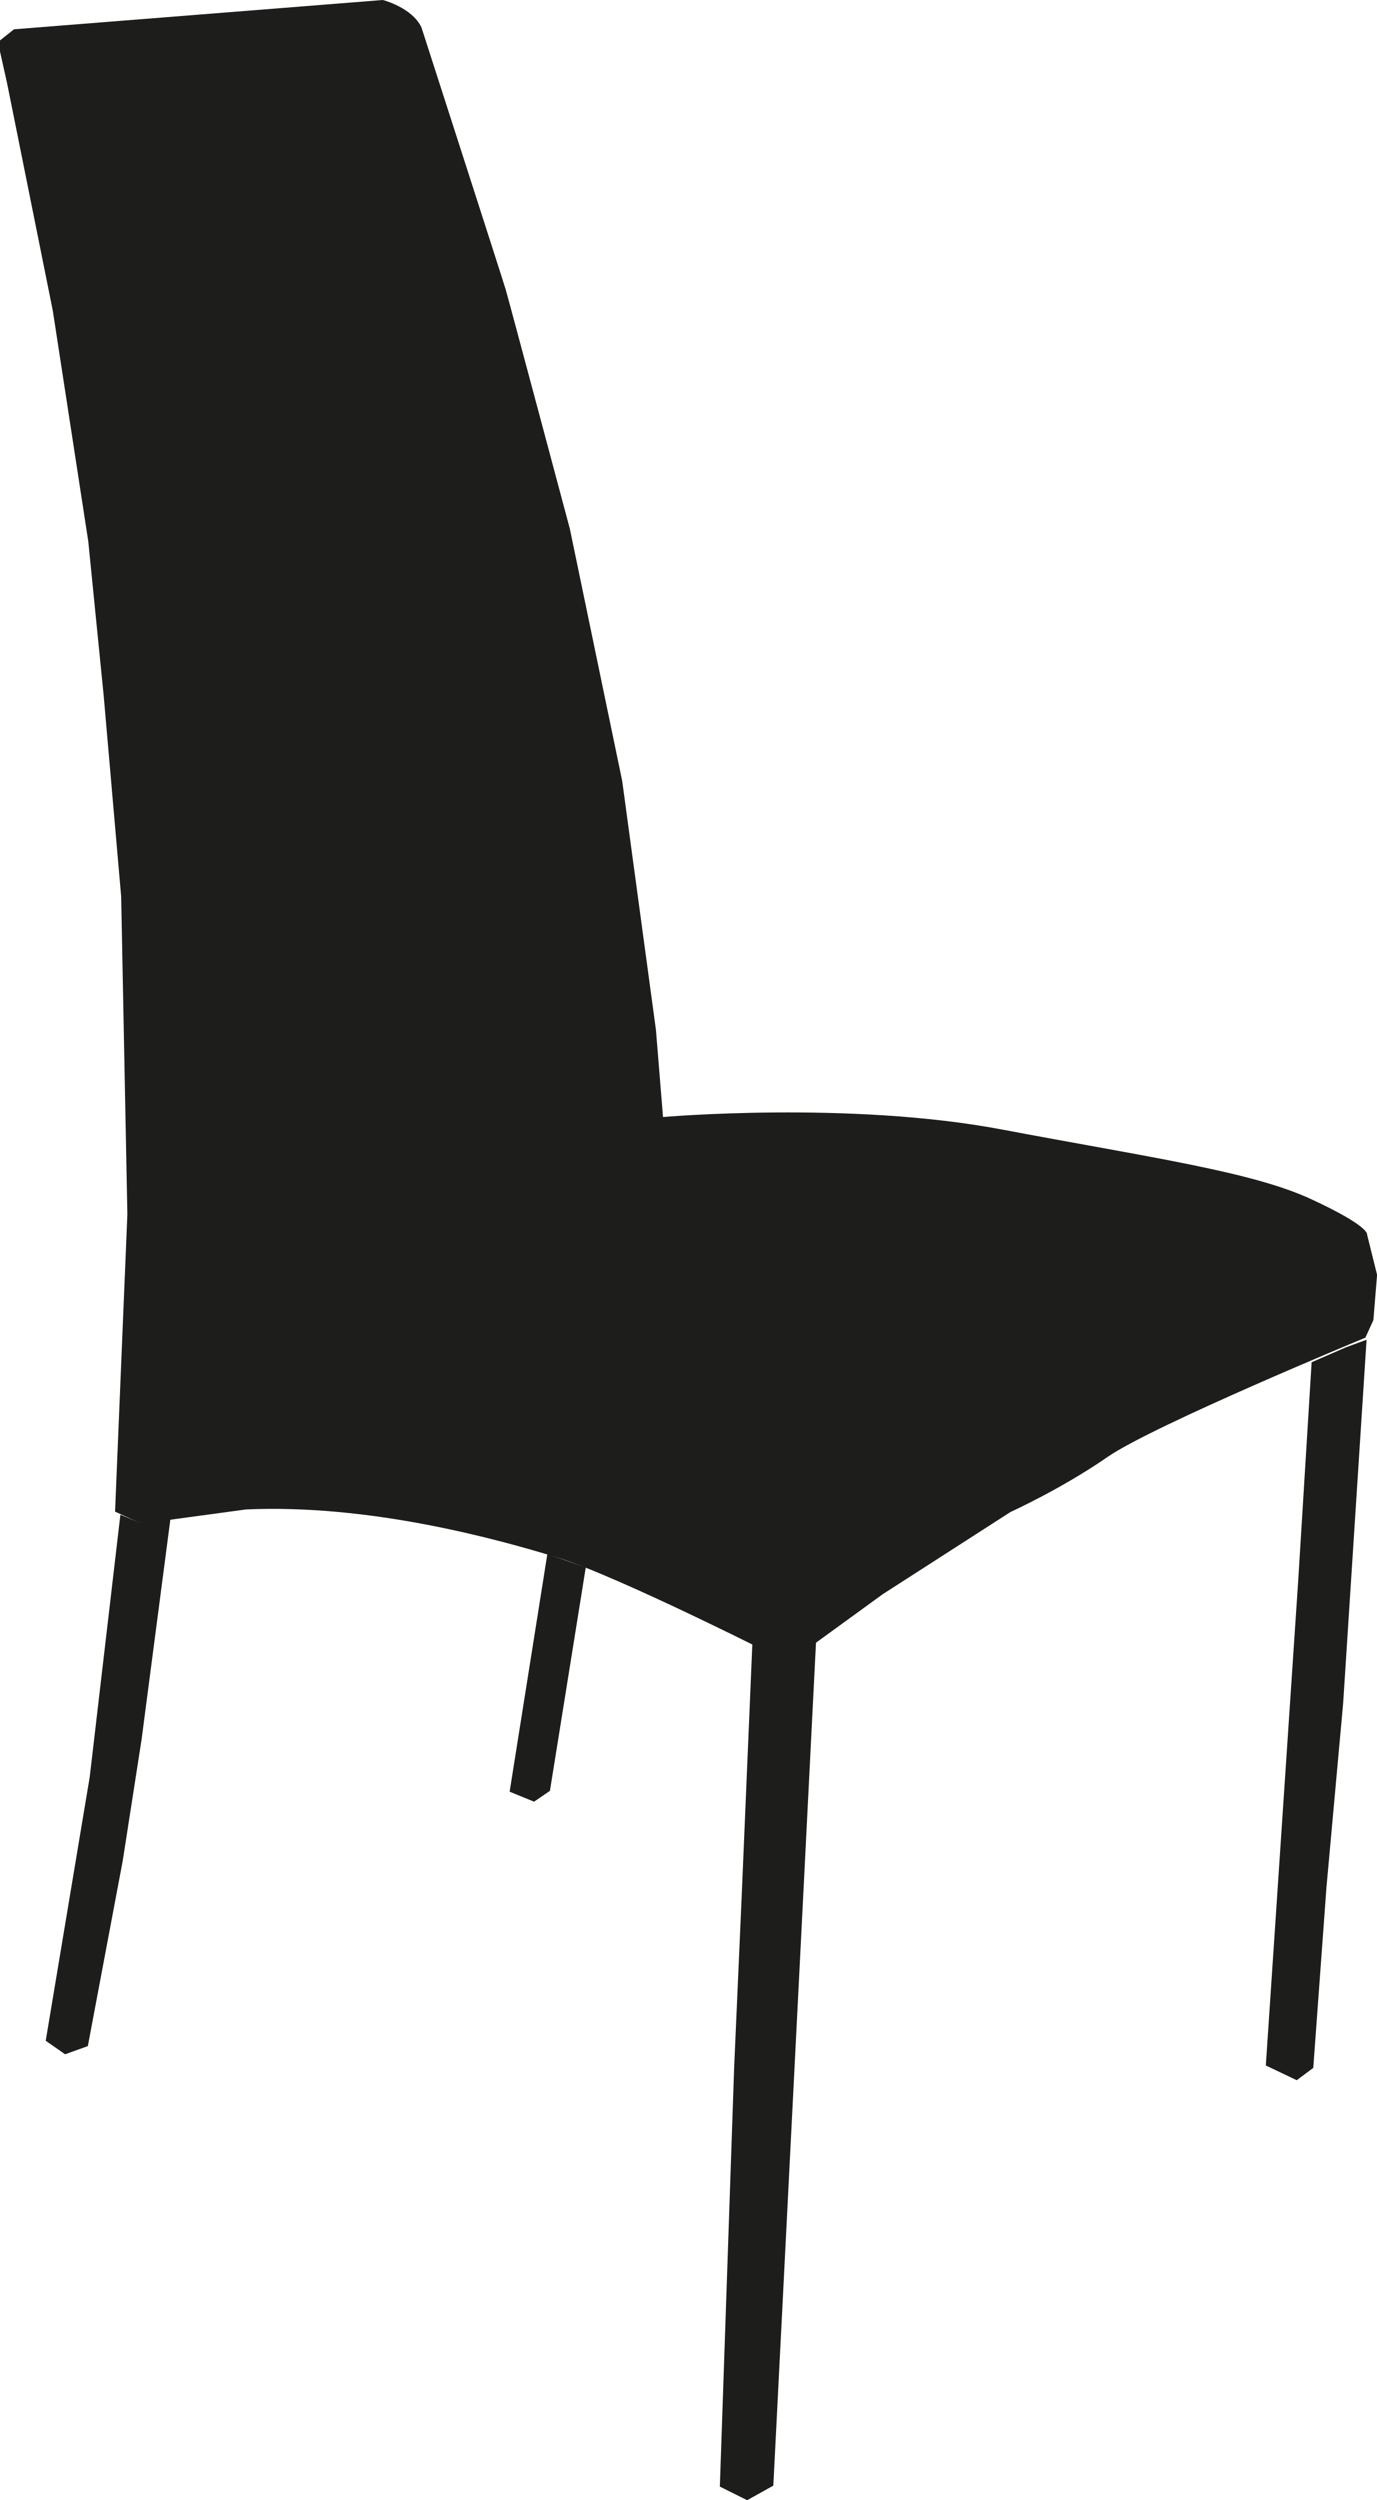
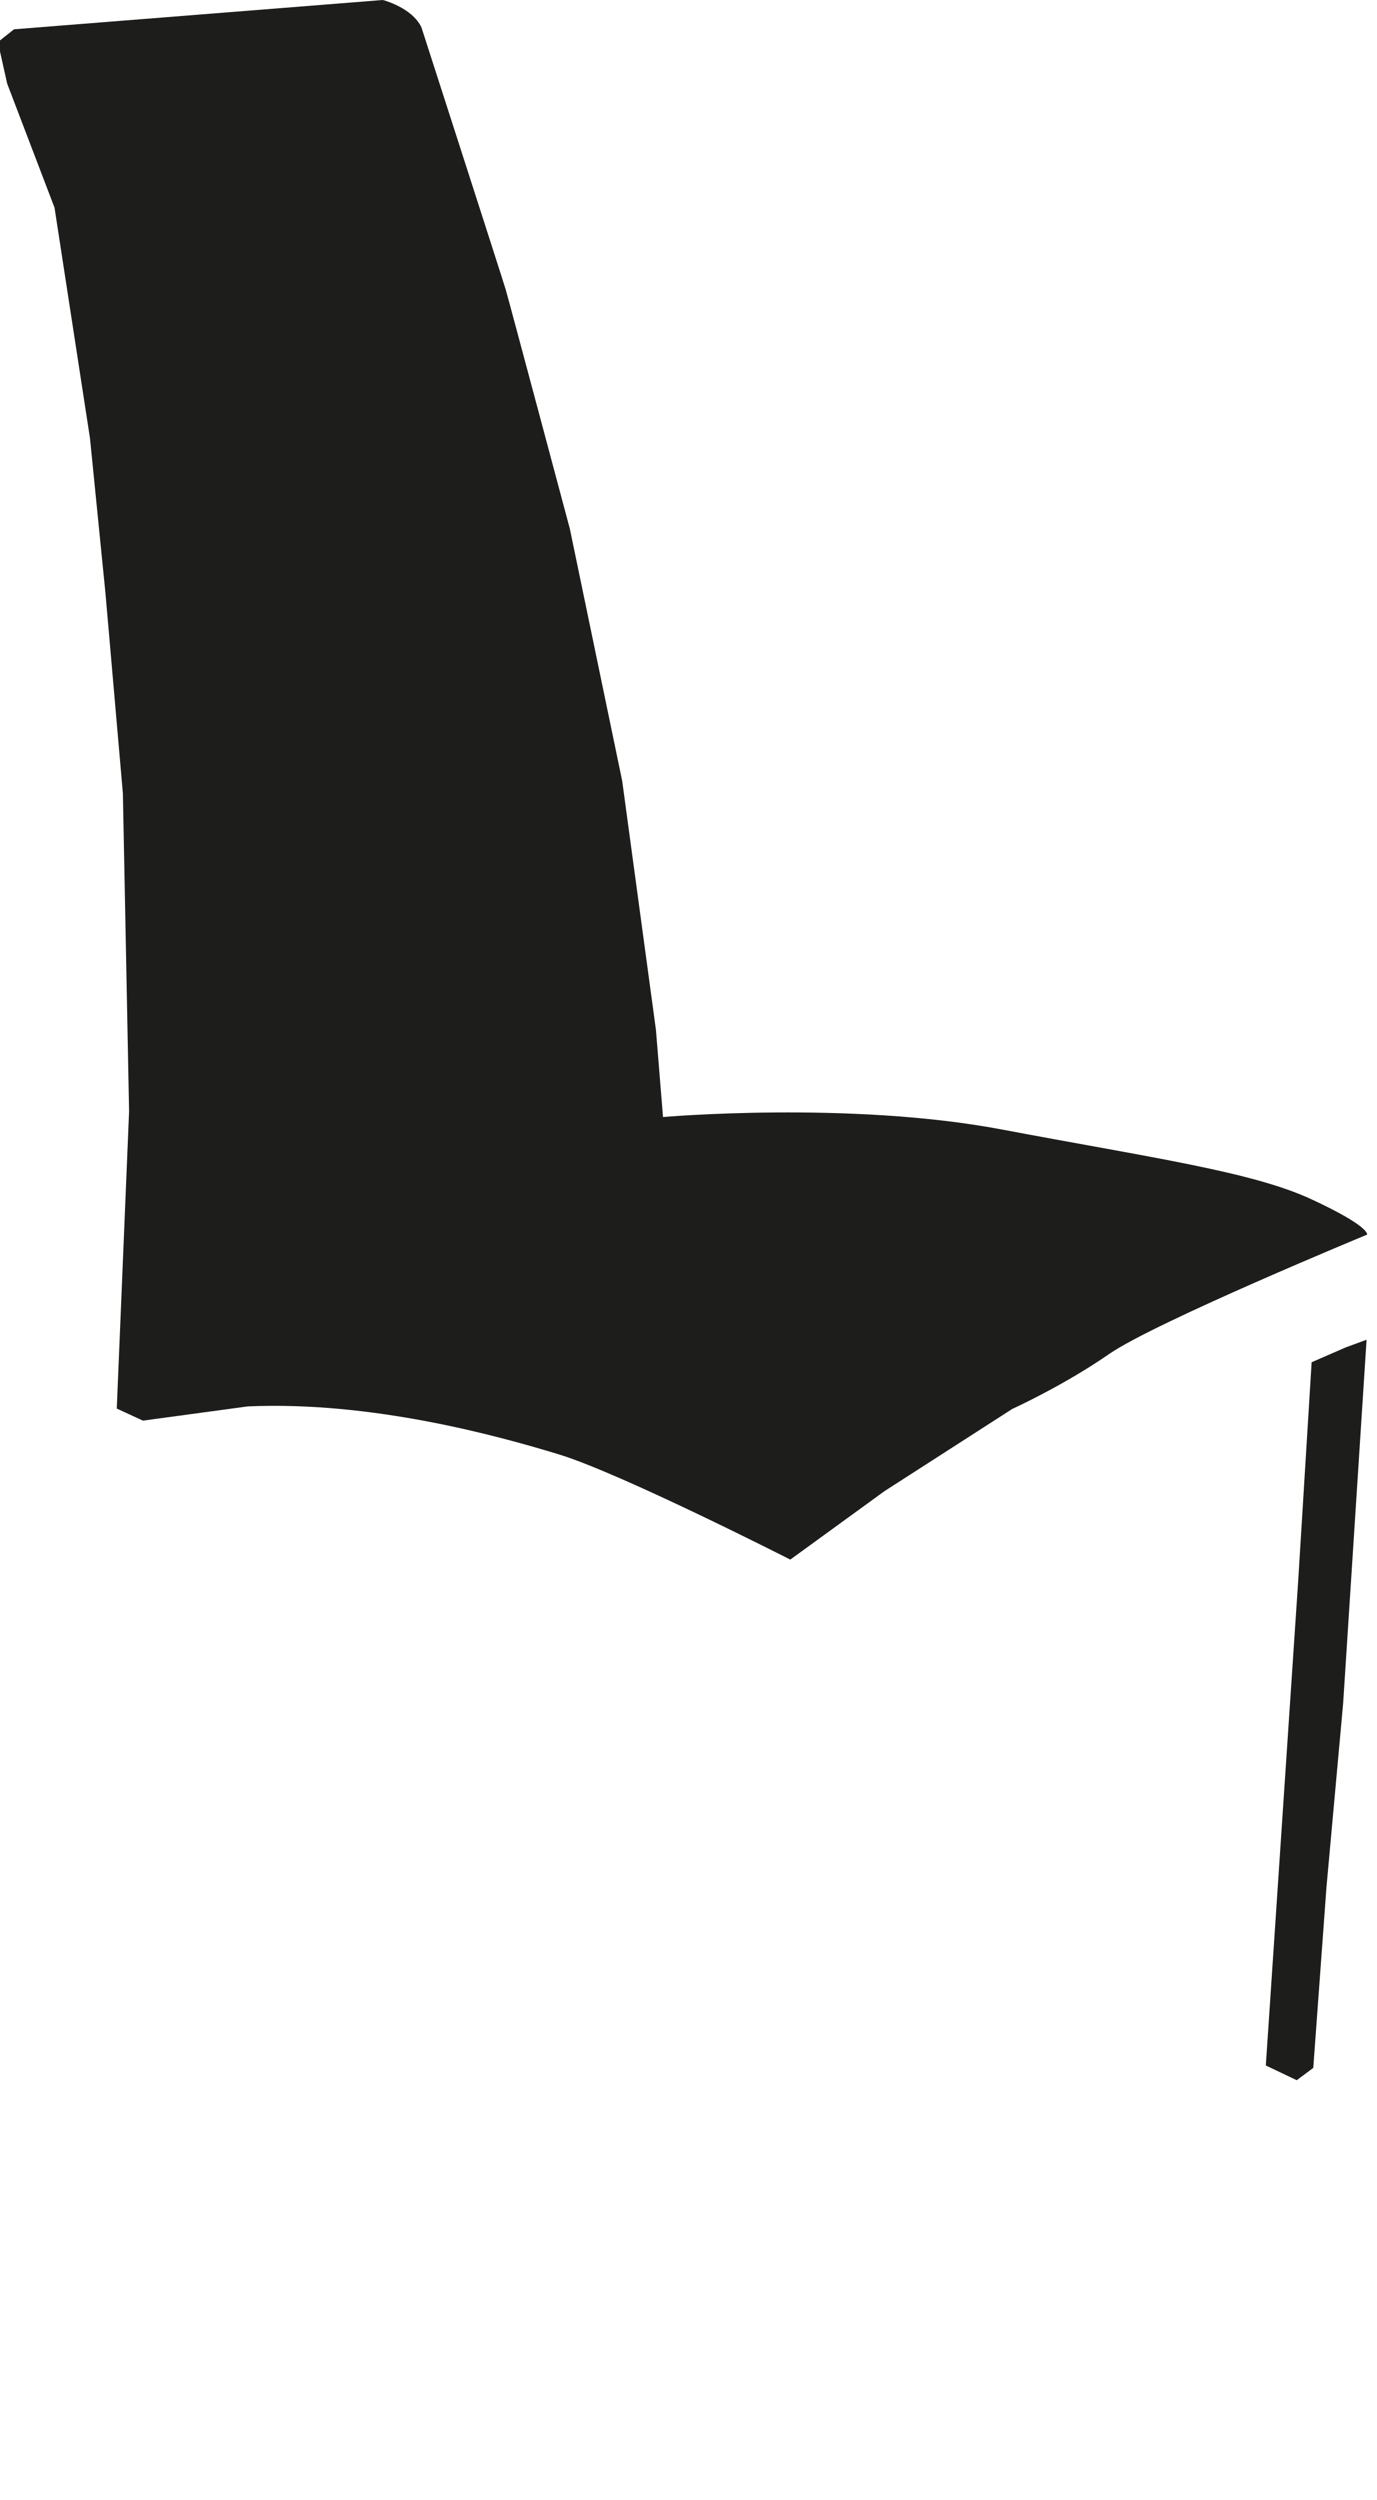
<svg xmlns="http://www.w3.org/2000/svg" id="Livello_1" viewBox="0 0 159.9 290.21">
  <defs>
    <style>.cls-1{fill:#1d1d1b;}</style>
  </defs>
-   <path class="cls-1" d="M1.63,3.4L44.45,0s3.38,.85,4.49,3.18c0,0,9.39,29.11,9.79,30.45,.39,1.34,7.44,27.74,7.44,27.74l6.08,29.27,3.92,28.91,.78,9.6,.04,.51s21.6-1.89,39.26,1.43c17.66,3.33,29.1,4.91,36,8.1,6.9,3.19,6.5,4.12,6.5,4.12l1.16,4.67-.43,5.25-.93,2.04s-24.65,10.18-29.96,13.86c-5.31,3.68-11.24,6.37-11.24,6.37l-14.85,9.55-10.93,7.94s-19.72-10.04-26.9-12.22c-7.19-2.19-21.77-6.2-36.11-5.56l-12.16,1.65-3.04-1.4,1.43-34.51-.72-36.88-2.03-23.32-1.79-17.91-4.12-26.78L.83,9.7l-.83-3.73v-1.28l1.63-1.29Z" />
+   <path class="cls-1" d="M1.63,3.4L44.45,0s3.38,.85,4.49,3.18c0,0,9.39,29.11,9.79,30.45,.39,1.34,7.44,27.74,7.44,27.74l6.08,29.27,3.92,28.91,.78,9.6,.04,.51s21.6-1.89,39.26,1.43c17.66,3.33,29.1,4.91,36,8.1,6.9,3.19,6.5,4.12,6.5,4.12s-24.65,10.18-29.96,13.86c-5.31,3.68-11.24,6.37-11.24,6.37l-14.85,9.55-10.93,7.94s-19.72-10.04-26.9-12.22c-7.19-2.19-21.77-6.2-36.11-5.56l-12.16,1.65-3.04-1.4,1.43-34.51-.72-36.88-2.03-23.32-1.79-17.91-4.12-26.78L.83,9.7l-.83-3.73v-1.28l1.63-1.29Z" />
  <polygon class="cls-1" points="156.29 156.39 158.69 155.51 155.97 197.7 154.03 219.08 152.5 240.03 150.58 241.46 146.99 239.75 150.76 183.32 152.31 158.12 156.29 156.39" />
-   <polygon class="cls-1" points="87.37 190.67 91.3 192.81 94.76 190.56 92.94 226.62 91.13 262.34 89.8 288.52 86.76 290.21 83.59 288.63 85.25 240 86.12 220.25 87.37 190.67" />
-   <polygon class="cls-1" points="68.02 181.94 63.86 207.87 62.02 209.13 59.18 207.97 63.56 180.38 68.02 181.94" />
-   <polygon class="cls-1" points="13.98 175.82 16.24 176.76 19.81 176.16 16.44 201.92 14.25 216 10.2 237.5 7.56 238.45 5.31 236.88 10.42 206.25 12.73 186.5 13.98 175.82" />
</svg>